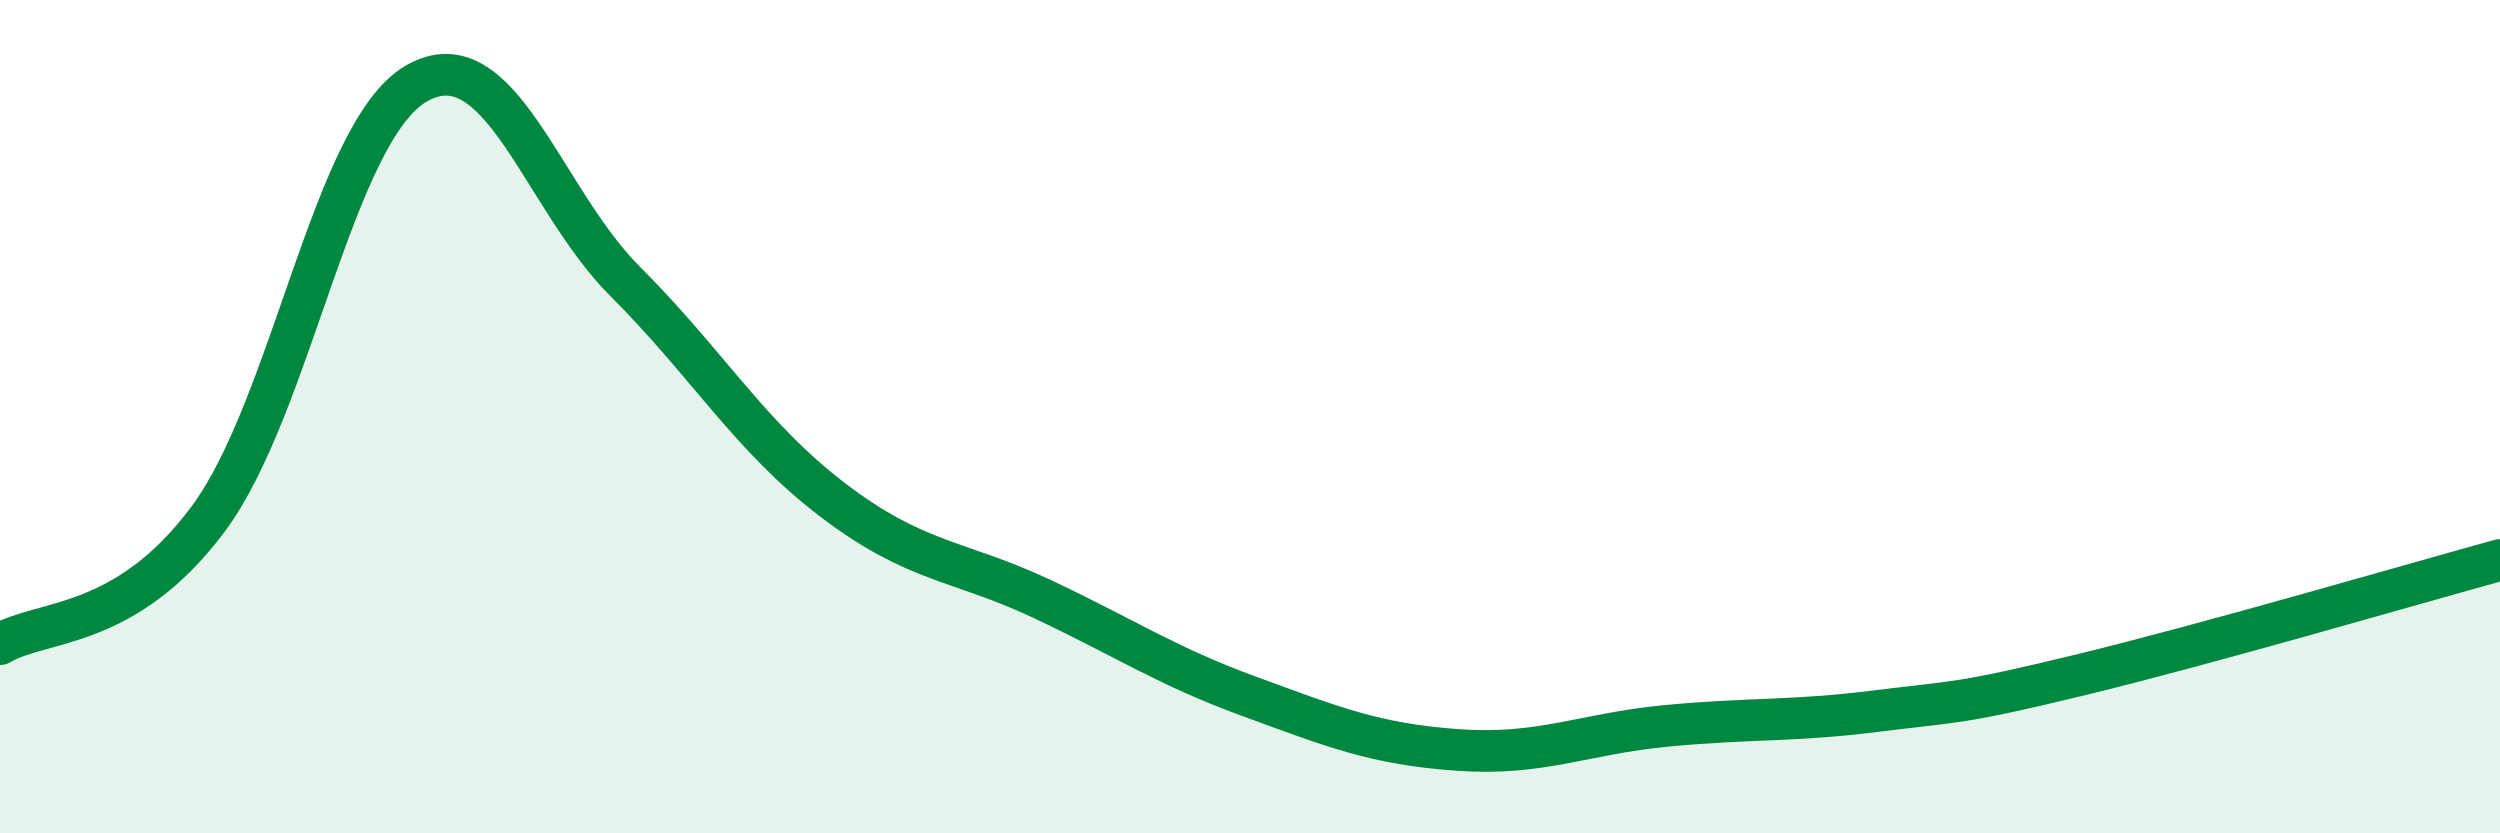
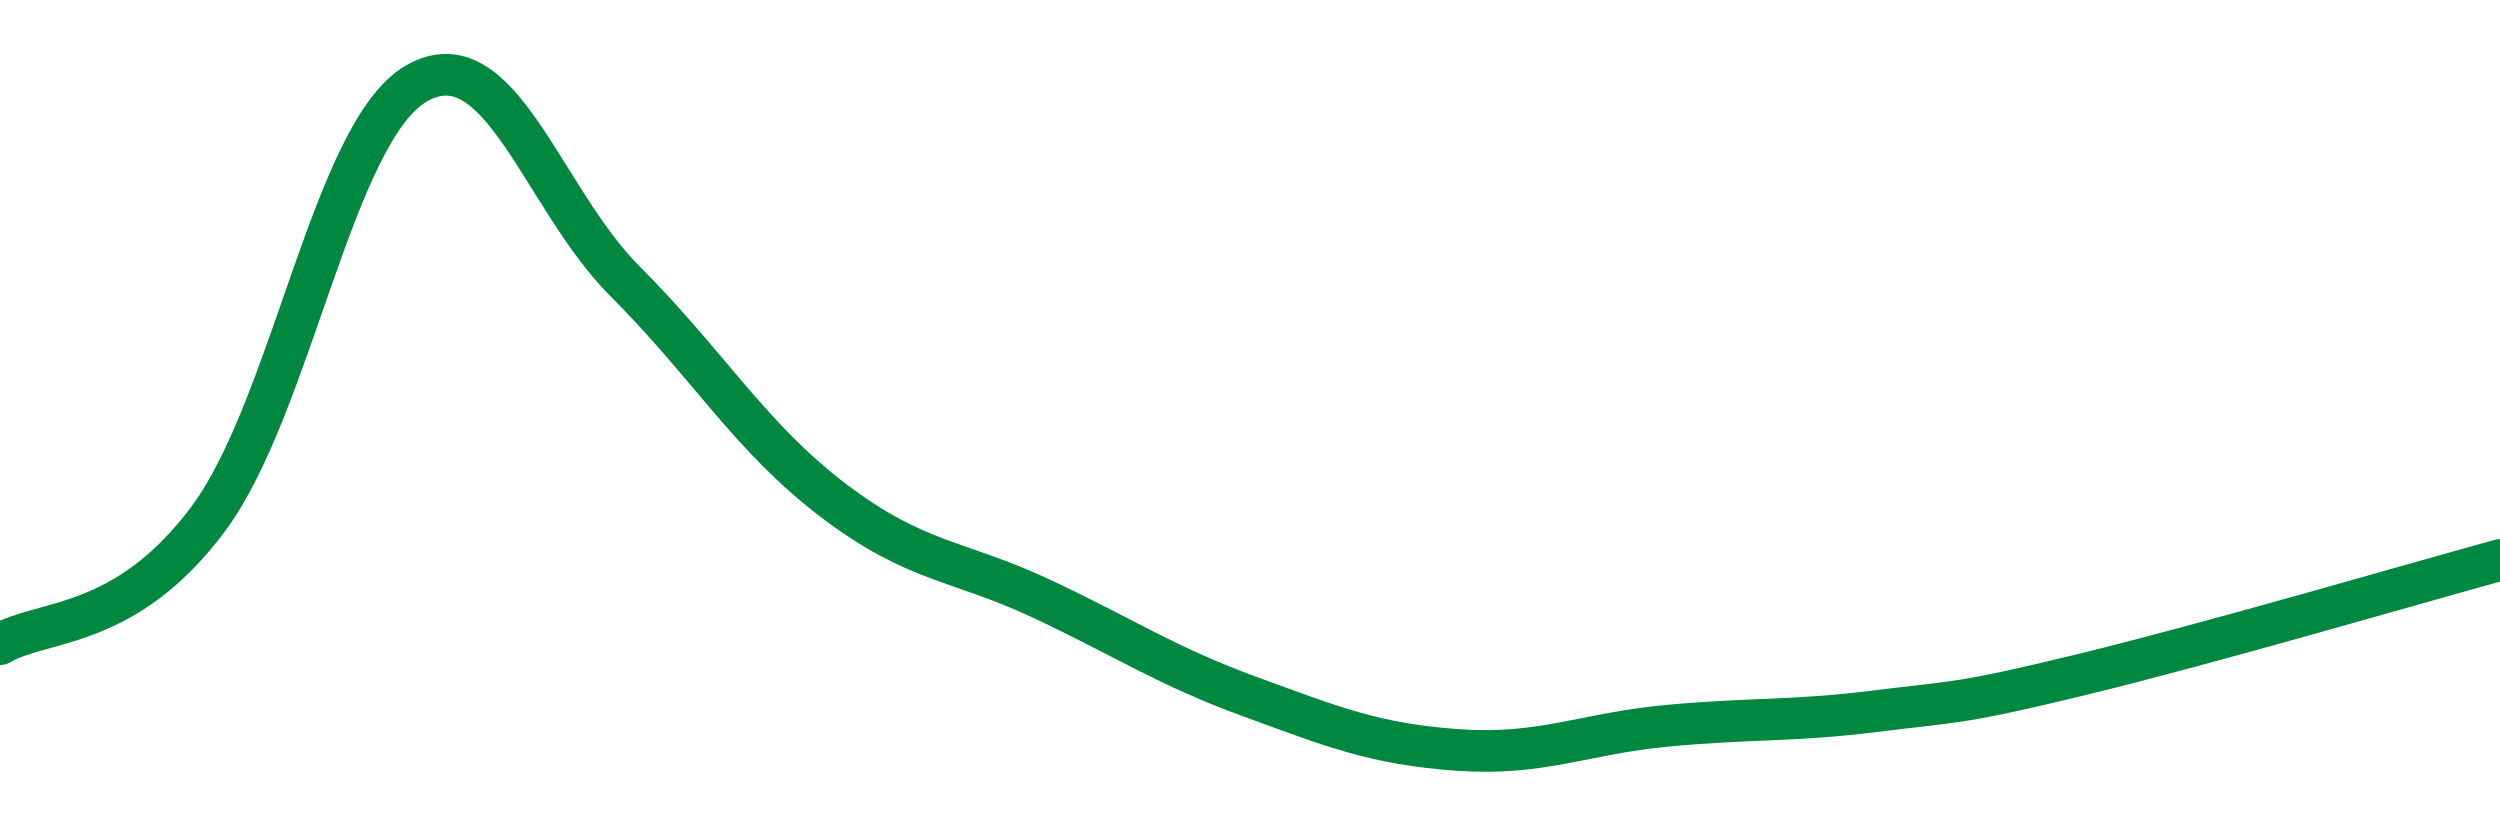
<svg xmlns="http://www.w3.org/2000/svg" width="60" height="20" viewBox="0 0 60 20">
-   <path d="M 0,15.46 C 1,14.86 3,15.14 5,12.45 C 7,9.76 8,3.14 10,2 C 12,0.86 13,4.75 15,6.75 C 17,8.75 18,10.49 20,12.01 C 22,13.53 23,13.43 25,14.37 C 27,15.31 28,15.99 30,16.72 C 32,17.45 33,17.86 35,18 C 37,18.14 38,17.61 40,17.42 C 42,17.23 43,17.32 45,17.07 C 47,16.82 47,16.91 50,16.18 C 53,15.45 58,13.99 60,13.44L60 20L0 20Z" fill="#008740" opacity="0.1" stroke-linecap="round" stroke-linejoin="round" />
  <path d="M 0,15.46 C 1,14.86 3,15.14 5,12.45 C 7,9.76 8,3.14 10,2 C 12,0.86 13,4.75 15,6.75 C 17,8.75 18,10.49 20,12.01 C 22,13.53 23,13.43 25,14.37 C 27,15.31 28,15.99 30,16.72 C 32,17.45 33,17.86 35,18 C 37,18.14 38,17.61 40,17.42 C 42,17.23 43,17.32 45,17.07 C 47,16.82 47,16.91 50,16.18 C 53,15.45 58,13.99 60,13.44" stroke="#008740" stroke-width="1" fill="none" stroke-linecap="round" stroke-linejoin="round" />
</svg>